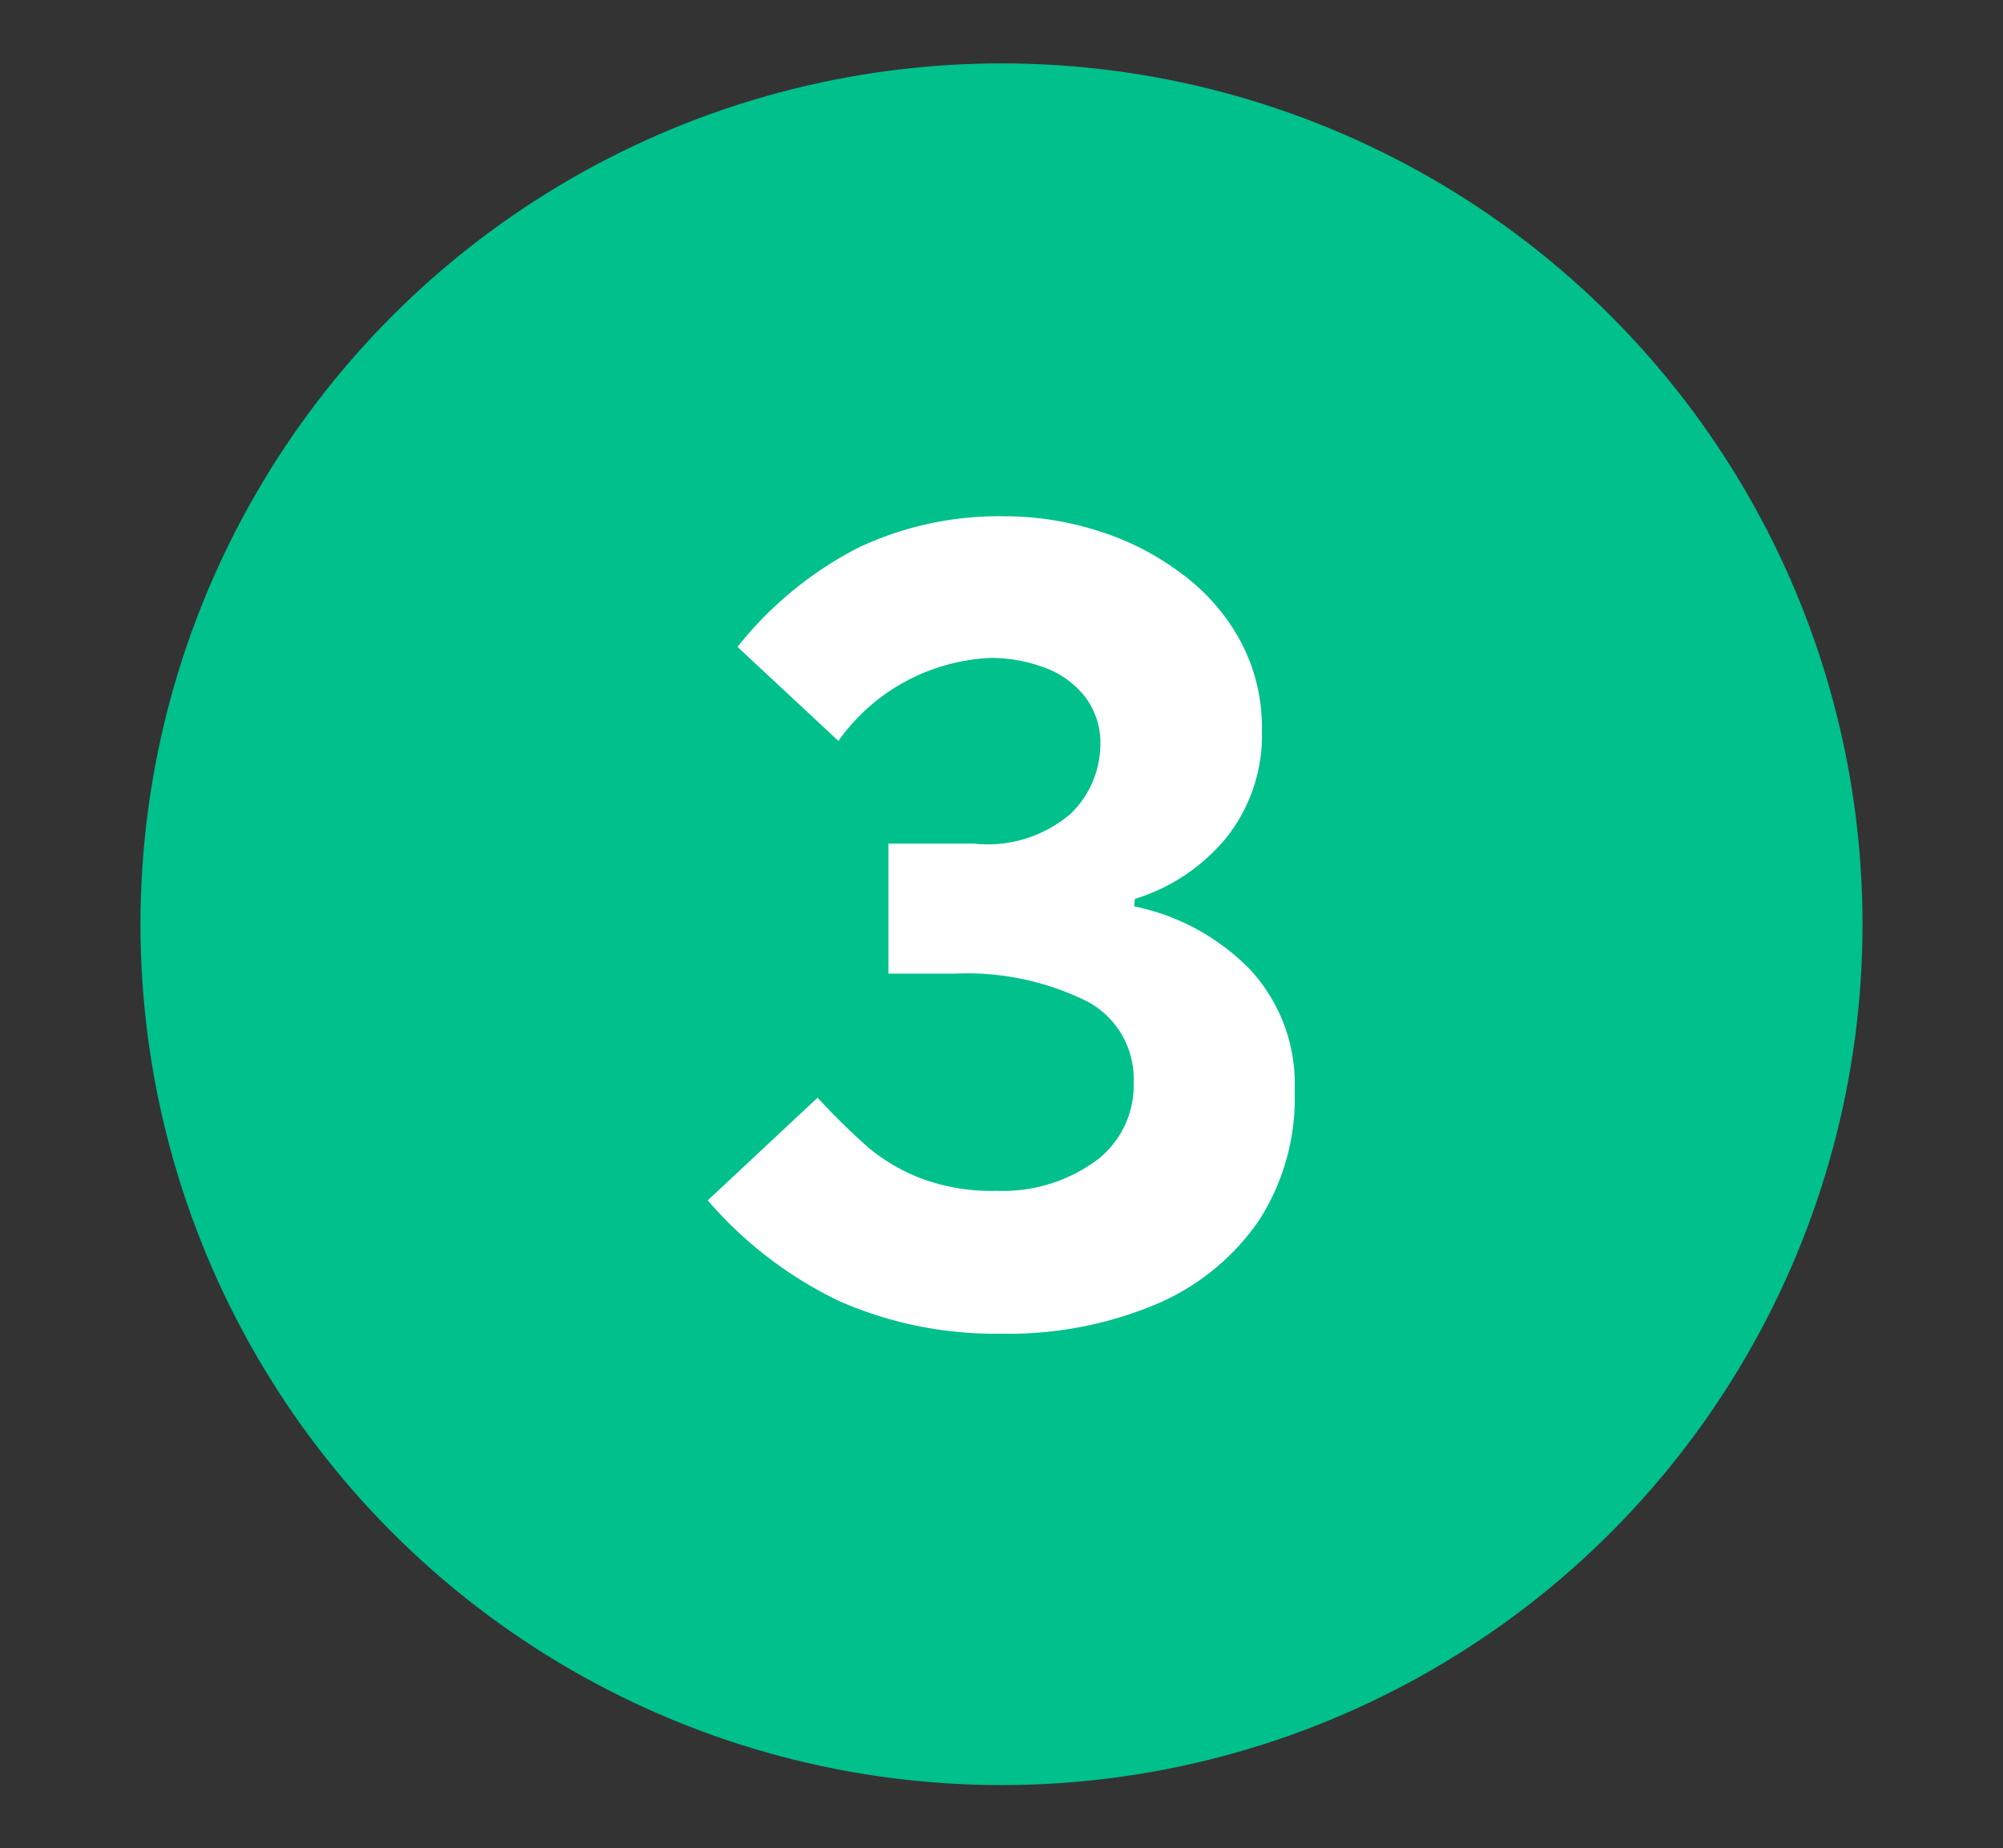
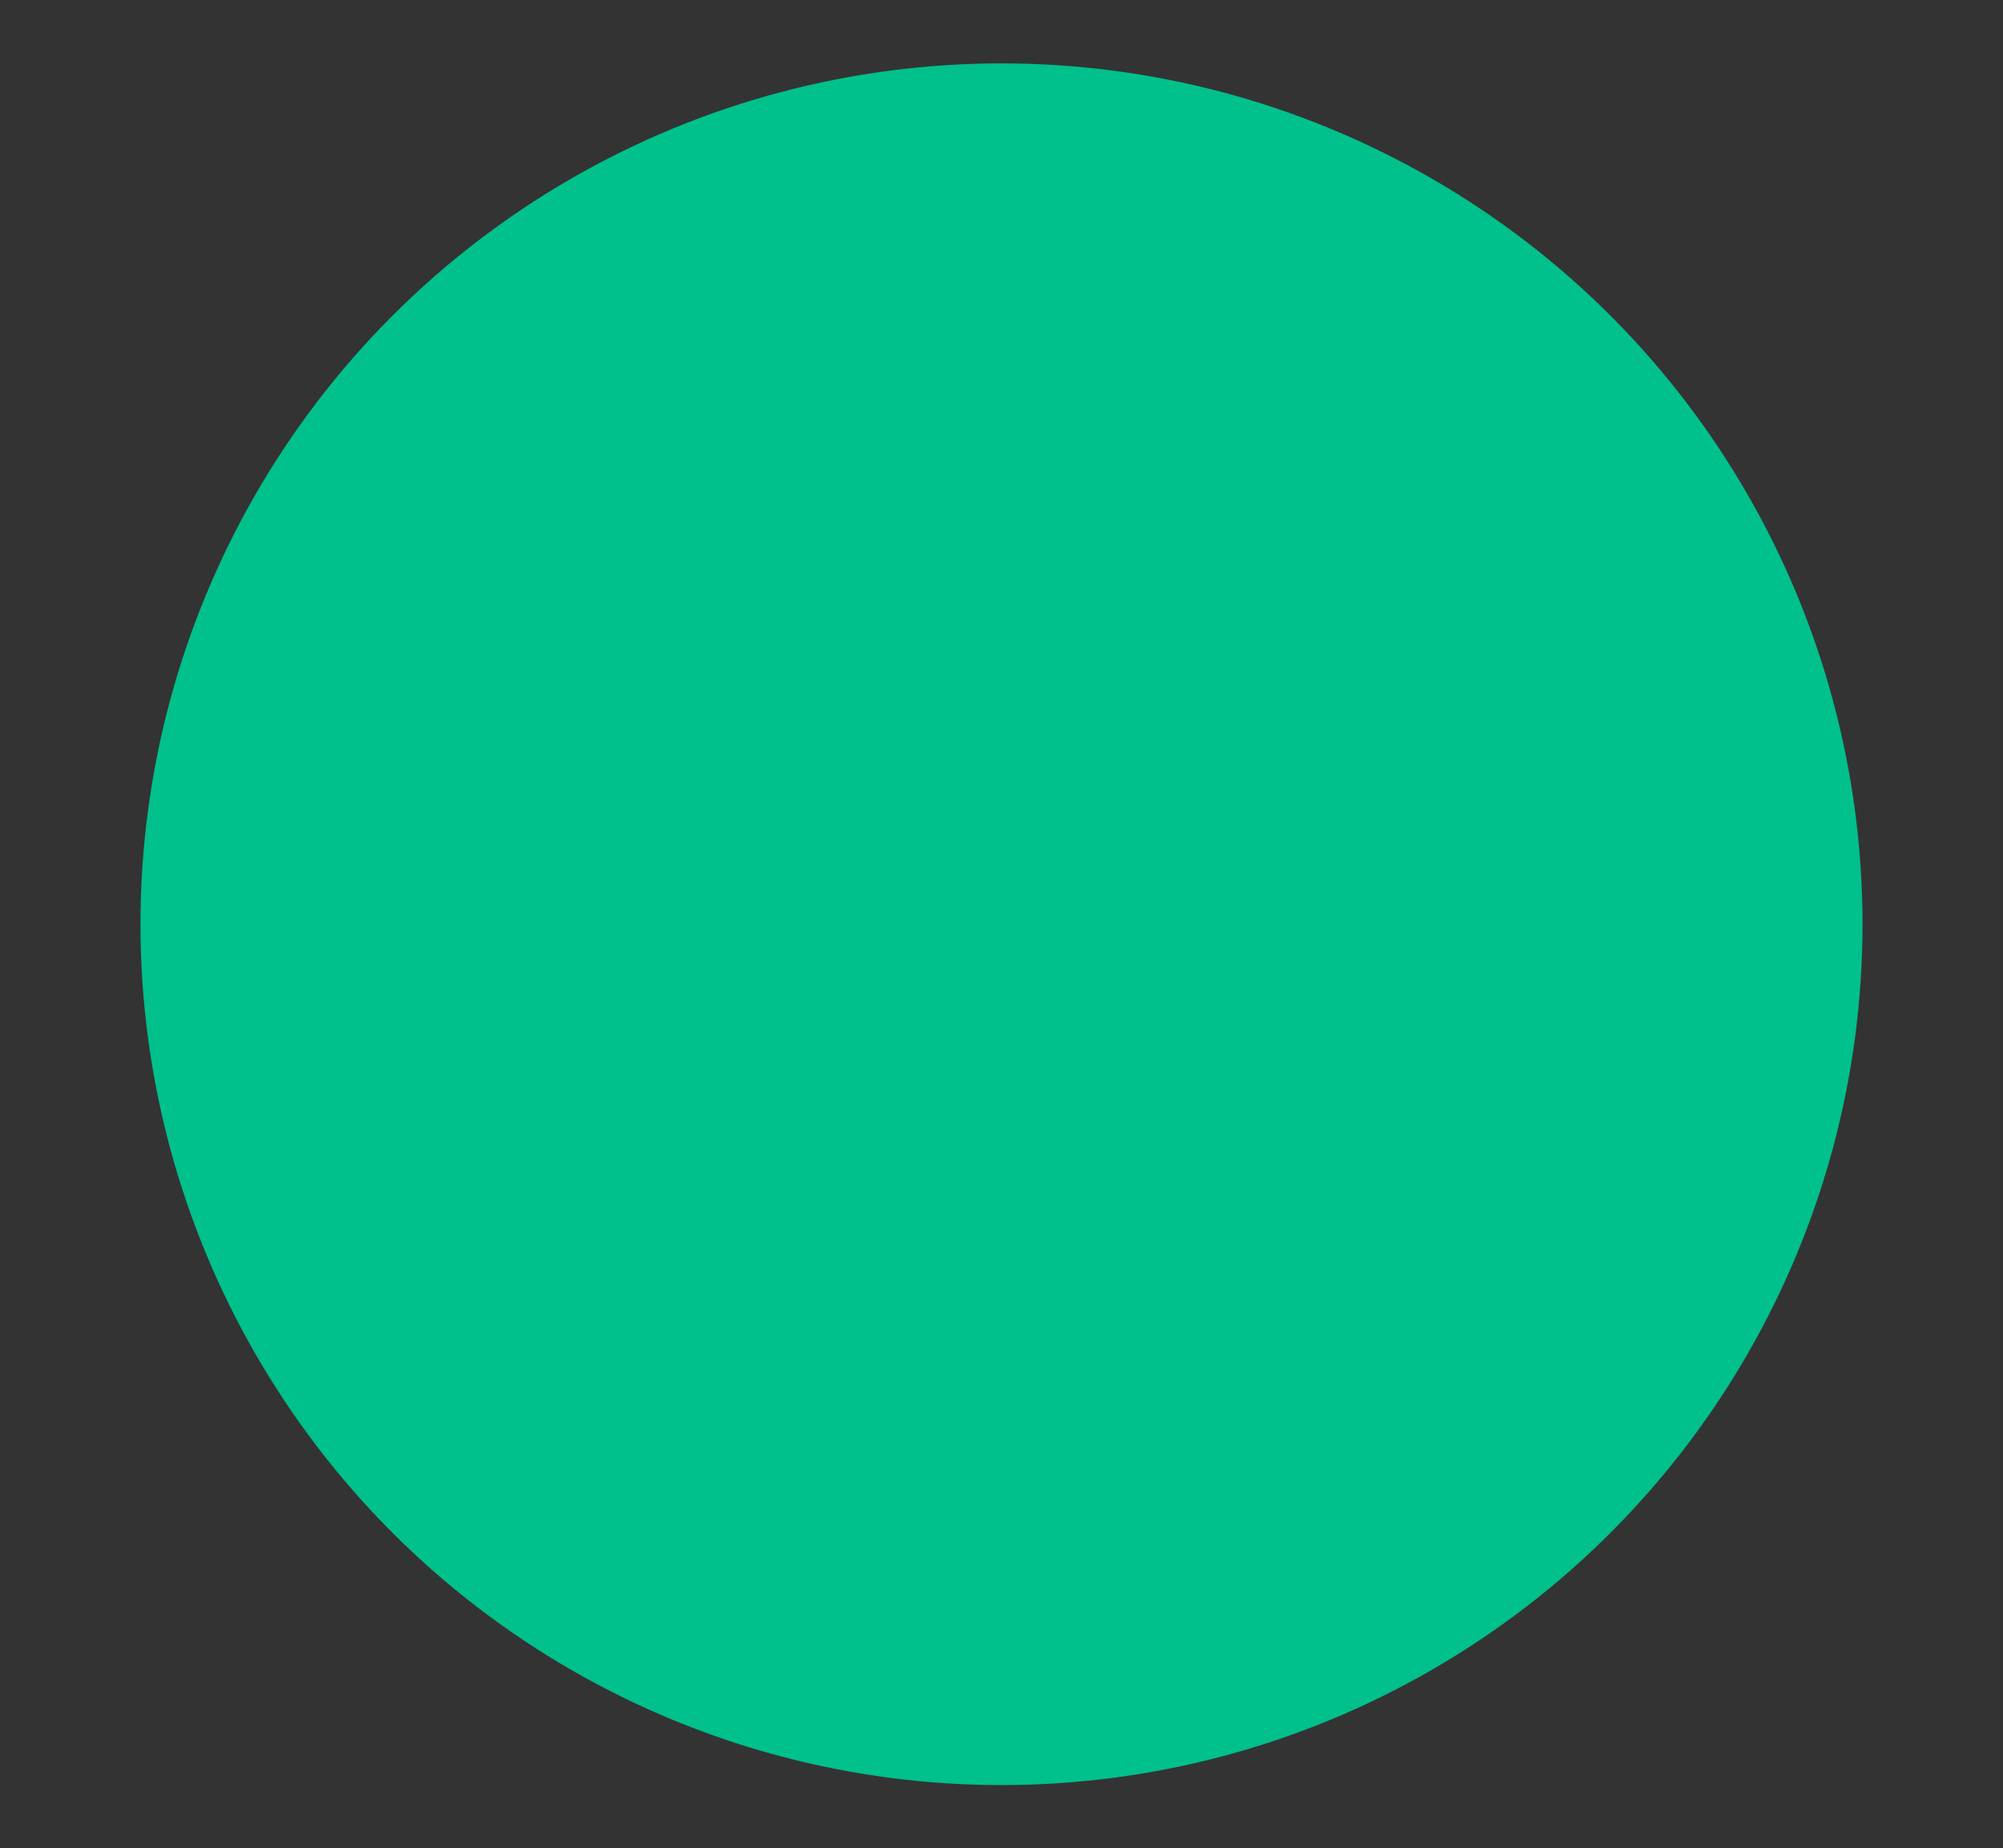
<svg xmlns="http://www.w3.org/2000/svg" id="Revision" viewBox="0 0 67.3 62.11">
  <rect x="0" y="0" width="67.3" height="62.11" fill="#333333" stroke="none" />
  <defs>
    <style>.cls-1{fill:#00c08b;}.cls-2{fill:#fff;}</style>
  </defs>
  <circle class="cls-1" cx="33.65" cy="31.06" r="28.93" />
-   <path class="cls-2" d="M38.11,30.46A7.55,7.55,0,0,1,42,32.58a5.65,5.65,0,0,1,1.5,4.07A7.58,7.58,0,0,1,42.31,41a7.92,7.92,0,0,1-3.44,2.82,12.79,12.79,0,0,1-5.24,1,13,13,0,0,1-5.42-1.09,13.51,13.51,0,0,1-4.43-3.39l3.69-3.45a23.61,23.61,0,0,0,1.69,1.66A6.21,6.21,0,0,0,31,39.62a6.73,6.73,0,0,0,2.49.4,5.34,5.34,0,0,0,3.32-1,3.16,3.16,0,0,0,1.28-2.66,2.94,2.94,0,0,0-1.61-2.73,9.09,9.09,0,0,0-4.4-.91H29.85V28.35h2.86a4.29,4.29,0,0,0,3.26-1,3.26,3.26,0,0,0,1-2.26,2.54,2.54,0,0,0-.55-1.72A3.11,3.11,0,0,0,35,22.4a5.21,5.21,0,0,0-1.68-.29,6.62,6.62,0,0,0-5.15,2.79l-3.39-3.16a12.41,12.41,0,0,1,4.05-3.33,11.05,11.05,0,0,1,4.93-1.06,10.33,10.33,0,0,1,3.1.48,9.17,9.17,0,0,1,2.79,1.41,6.91,6.91,0,0,1,2,2.25,6.16,6.16,0,0,1,.75,3.05,5.54,5.54,0,0,1-1.17,3.58,6.42,6.42,0,0,1-3.1,2.09Z" />
</svg>